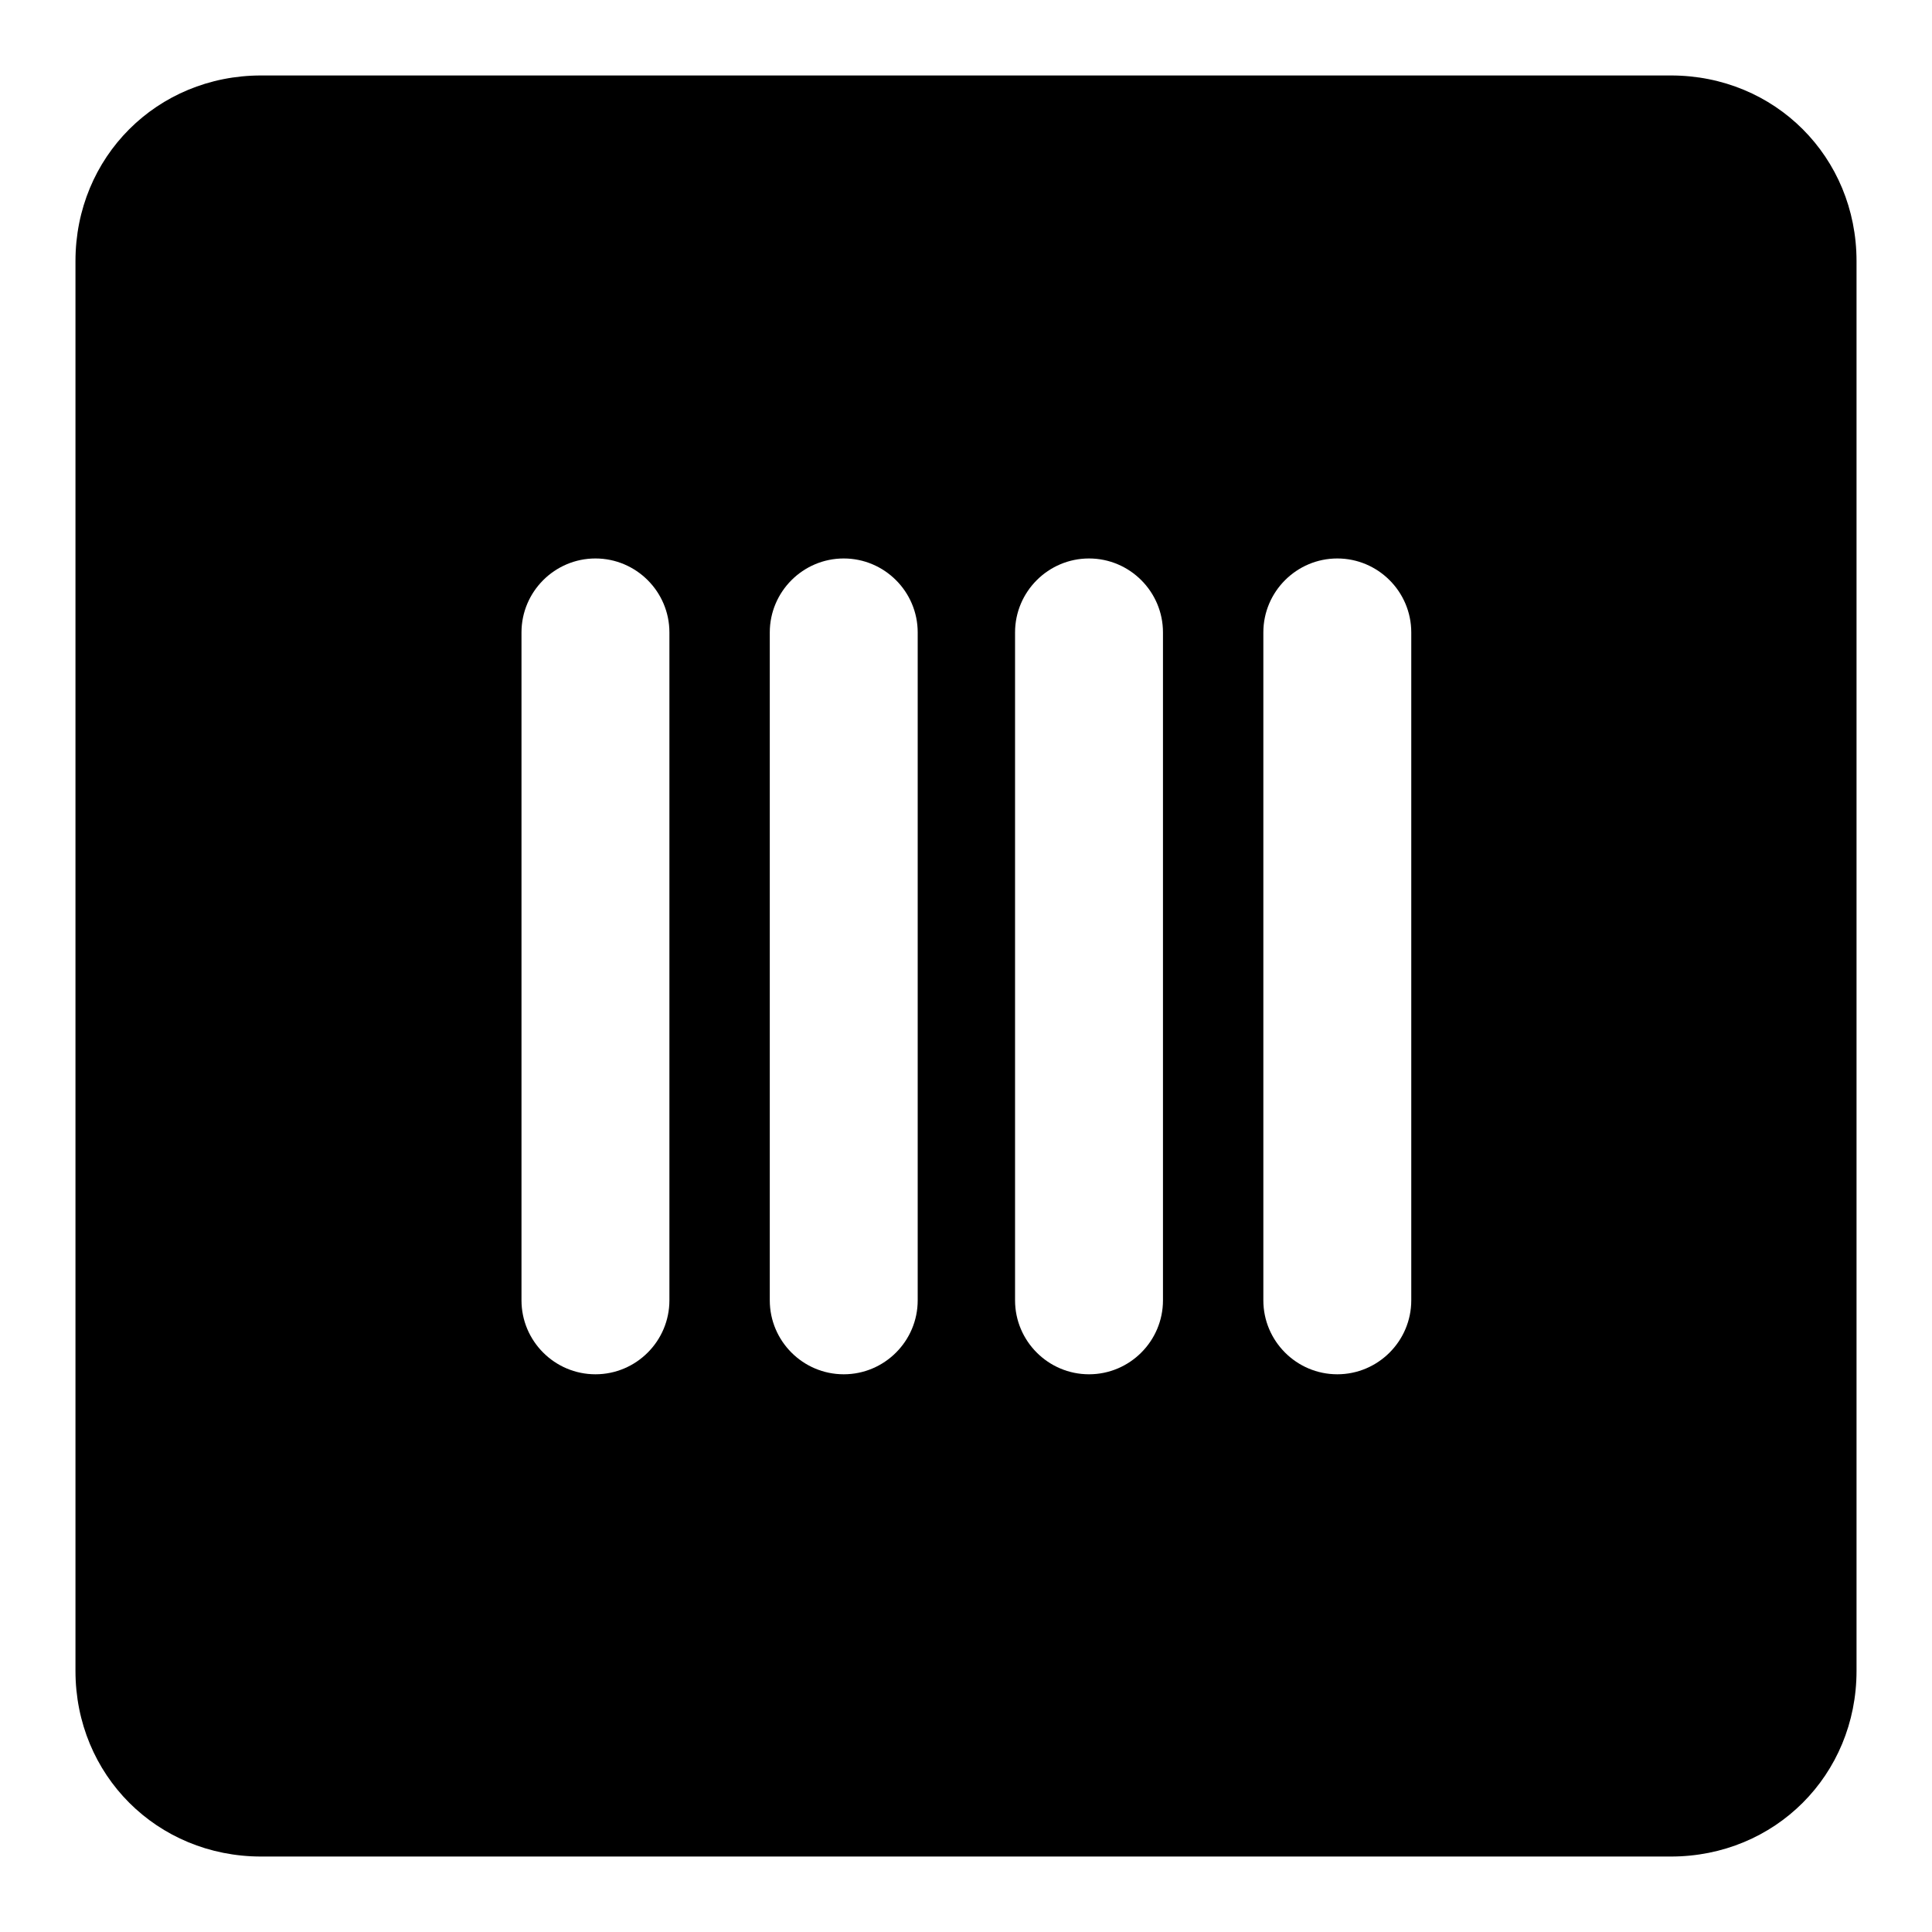
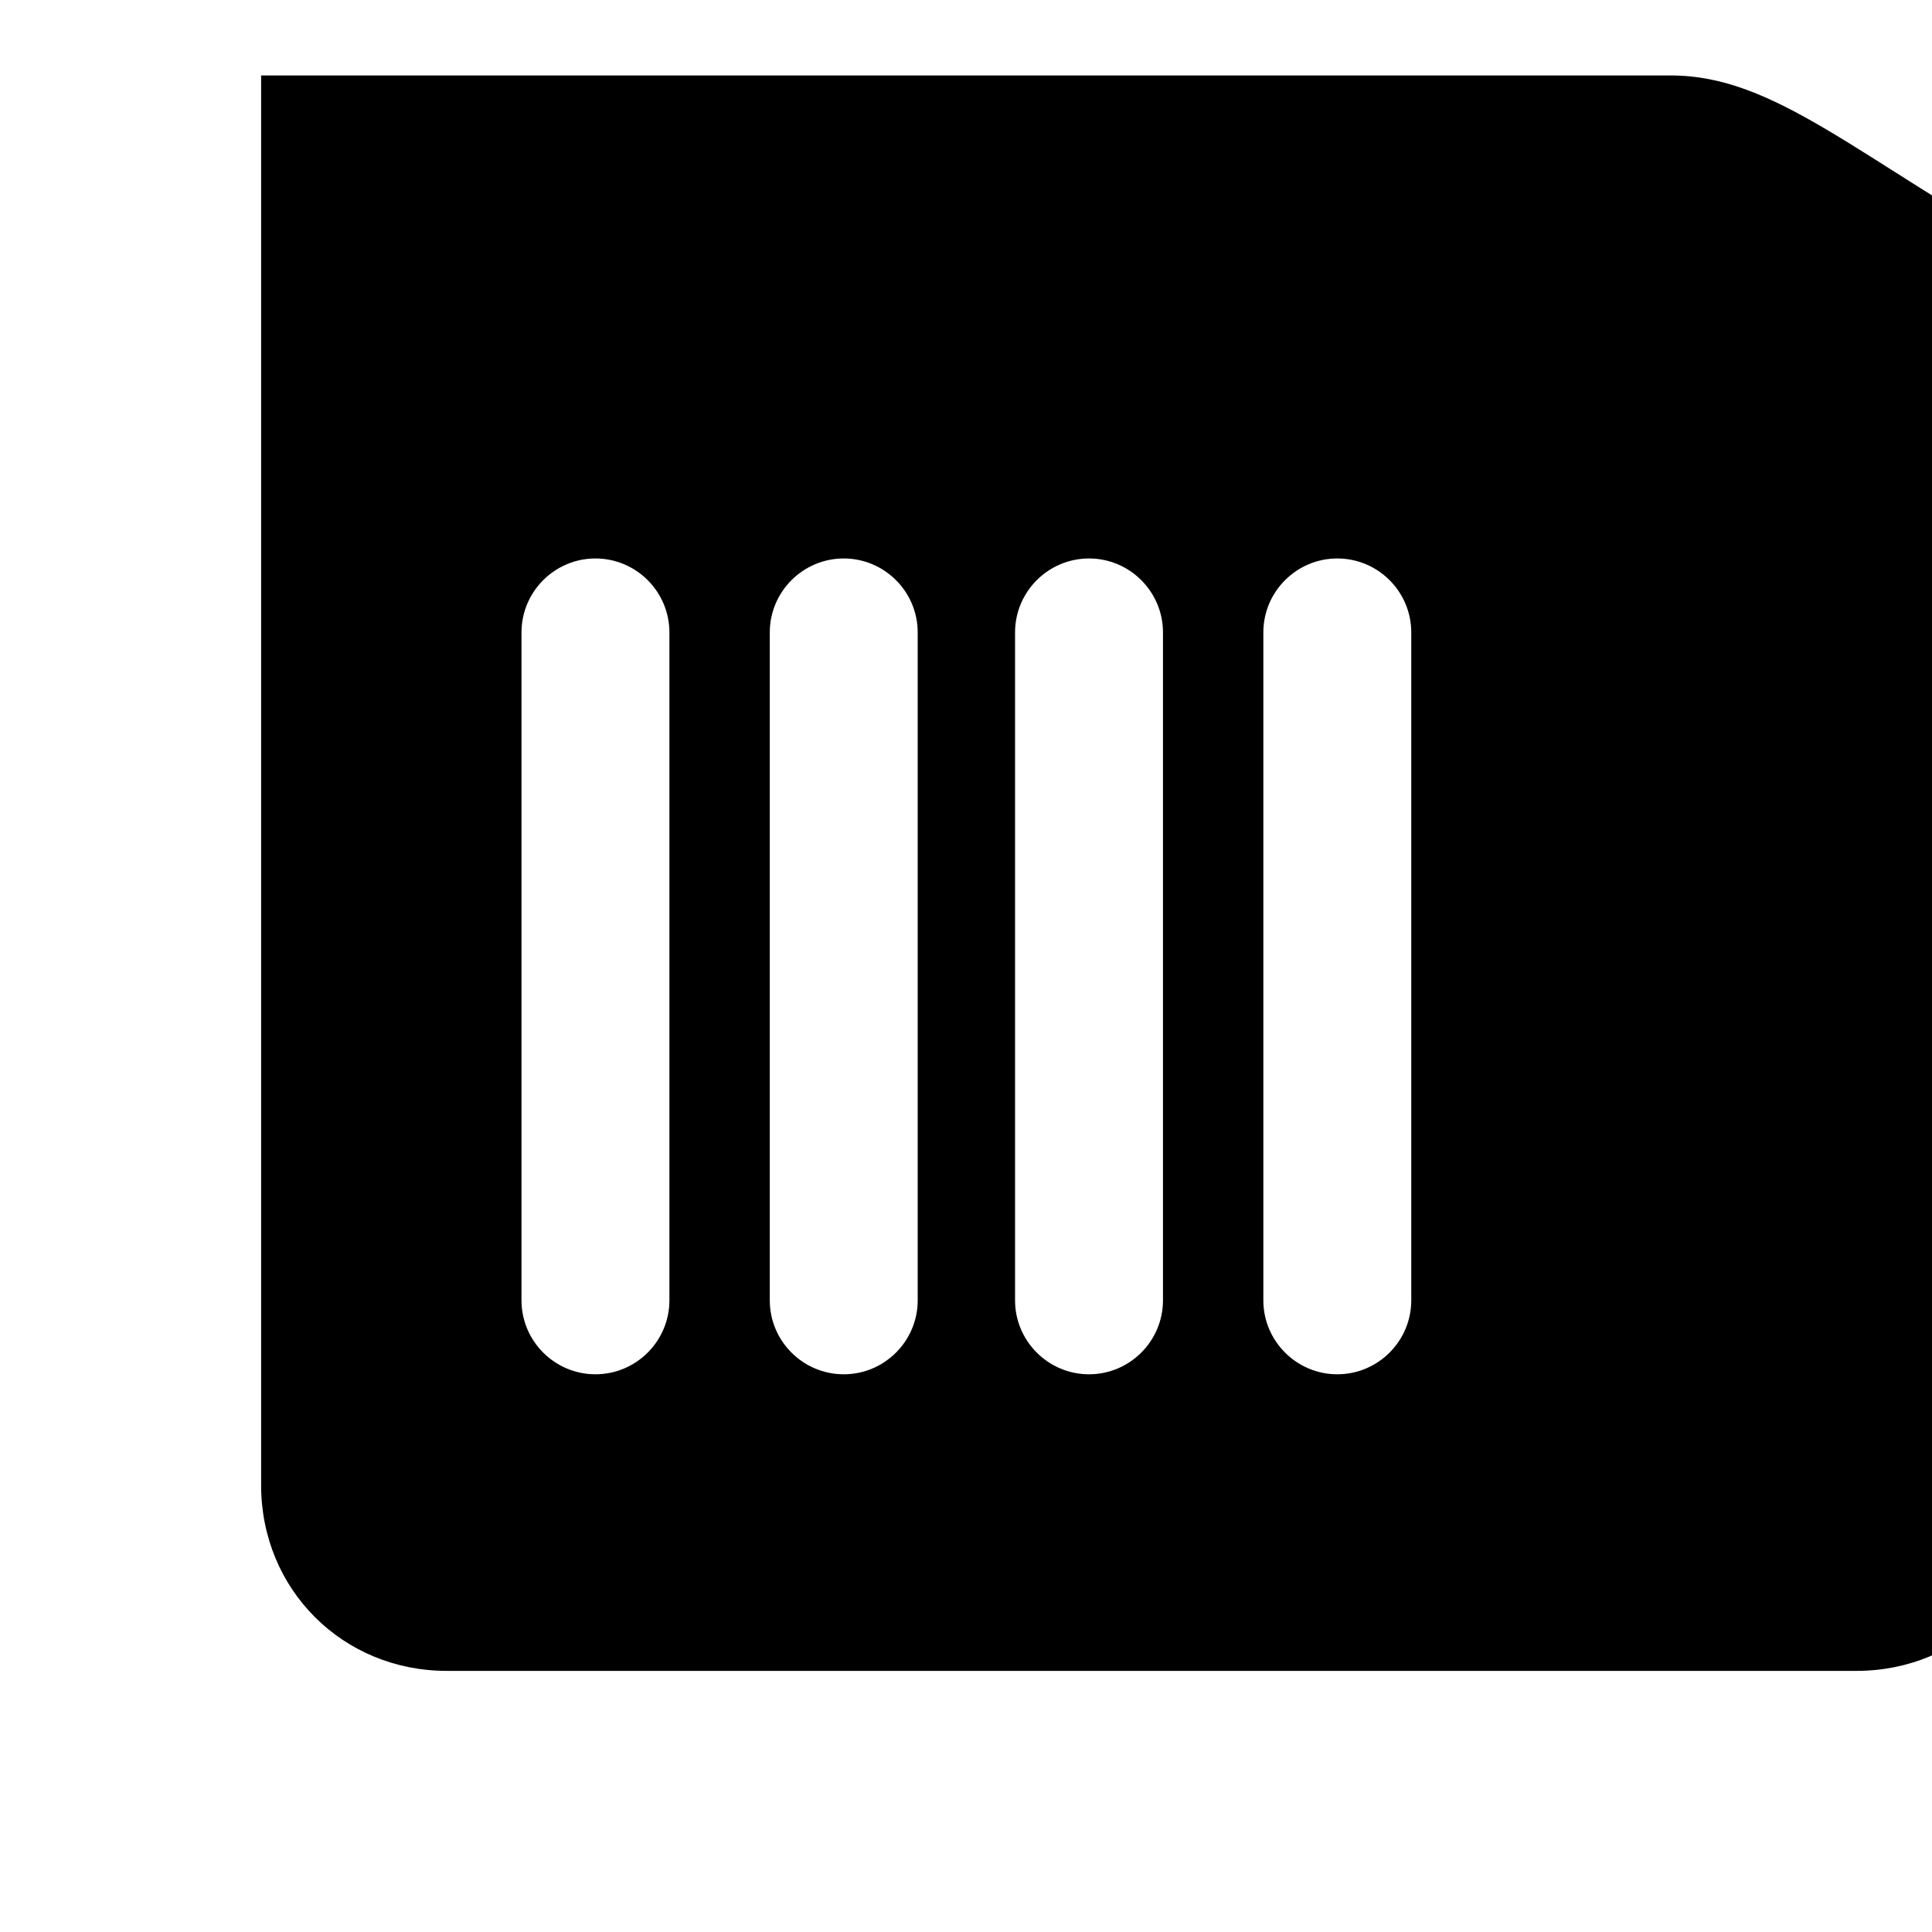
<svg xmlns="http://www.w3.org/2000/svg" version="1.1" x="0px" y="0px" viewBox="0 0 256 256" enable-background="new 0 0 256 256" xml:space="preserve">
  <g>
-     <path fill="#000000" d="M221.4,10H34.6C20.8,10,10,20.8,10,34.6v186.8c0,13.8,10.8,24.6,24.6,24.6h186.8 c13.8,0,24.6-10.8,24.6-24.6V34.6C246,20.8,235.2,10,221.4,10z M88.7,172.3c0,5.4-4.4,9.8-9.8,9.8c-5.4,0-9.8-4.4-9.8-9.8V83.8 c0-5.4,4.4-9.8,9.8-9.8c5.4,0,9.8,4.4,9.8,9.8V172.3z M121.6,172.3c0,5.4-4.4,9.8-9.8,9.8s-9.8-4.4-9.8-9.8V83.8 c0-5.4,4.4-9.8,9.8-9.8s9.8,4.4,9.8,9.8V172.3z M154.1,172.3c0,5.4-4.4,9.8-9.8,9.8c-5.4,0-9.8-4.4-9.8-9.8V83.8 c0-5.4,4.4-9.8,9.8-9.8c5.4,0,9.8,4.4,9.8,9.8V172.3z M187,172.3c0,5.4-4.4,9.8-9.8,9.8s-9.8-4.4-9.8-9.8V83.8 c0-5.4,4.4-9.8,9.8-9.8s9.8,4.4,9.8,9.8V172.3z" />
+     <path fill="#000000" d="M221.4,10H34.6v186.8c0,13.8,10.8,24.6,24.6,24.6h186.8 c13.8,0,24.6-10.8,24.6-24.6V34.6C246,20.8,235.2,10,221.4,10z M88.7,172.3c0,5.4-4.4,9.8-9.8,9.8c-5.4,0-9.8-4.4-9.8-9.8V83.8 c0-5.4,4.4-9.8,9.8-9.8c5.4,0,9.8,4.4,9.8,9.8V172.3z M121.6,172.3c0,5.4-4.4,9.8-9.8,9.8s-9.8-4.4-9.8-9.8V83.8 c0-5.4,4.4-9.8,9.8-9.8s9.8,4.4,9.8,9.8V172.3z M154.1,172.3c0,5.4-4.4,9.8-9.8,9.8c-5.4,0-9.8-4.4-9.8-9.8V83.8 c0-5.4,4.4-9.8,9.8-9.8c5.4,0,9.8,4.4,9.8,9.8V172.3z M187,172.3c0,5.4-4.4,9.8-9.8,9.8s-9.8-4.4-9.8-9.8V83.8 c0-5.4,4.4-9.8,9.8-9.8s9.8,4.4,9.8,9.8V172.3z" />
  </g>
</svg>